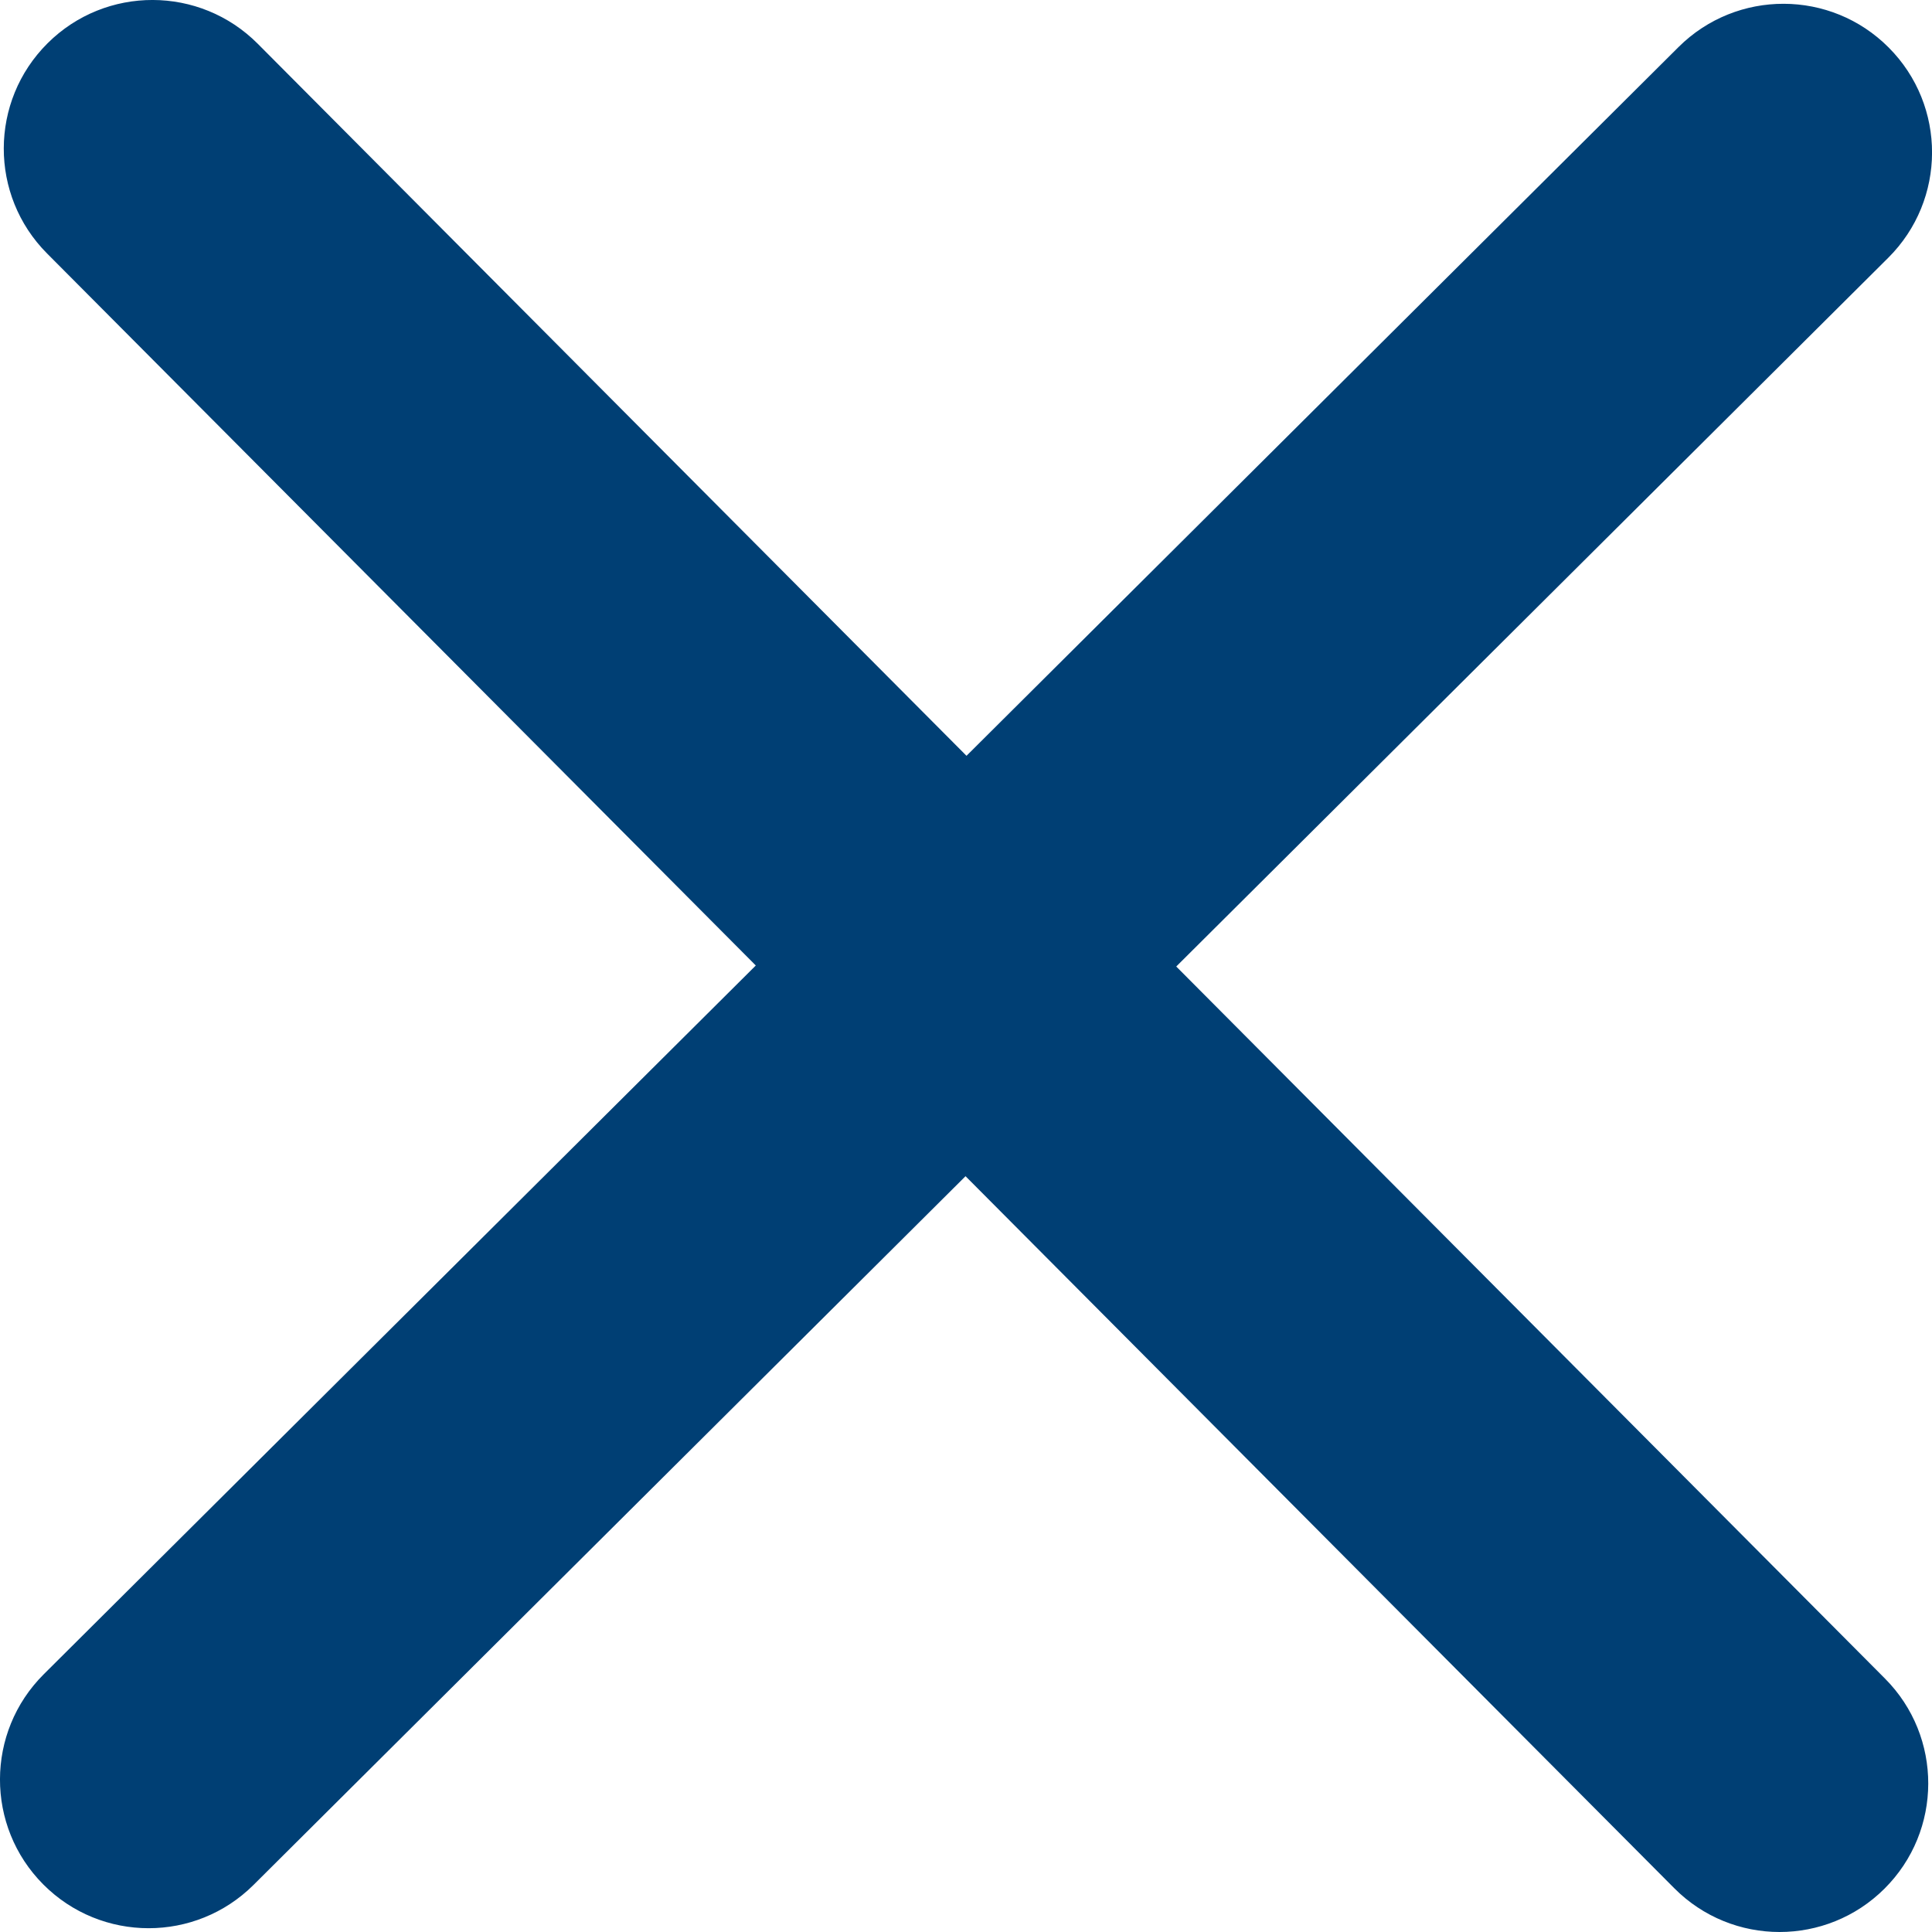
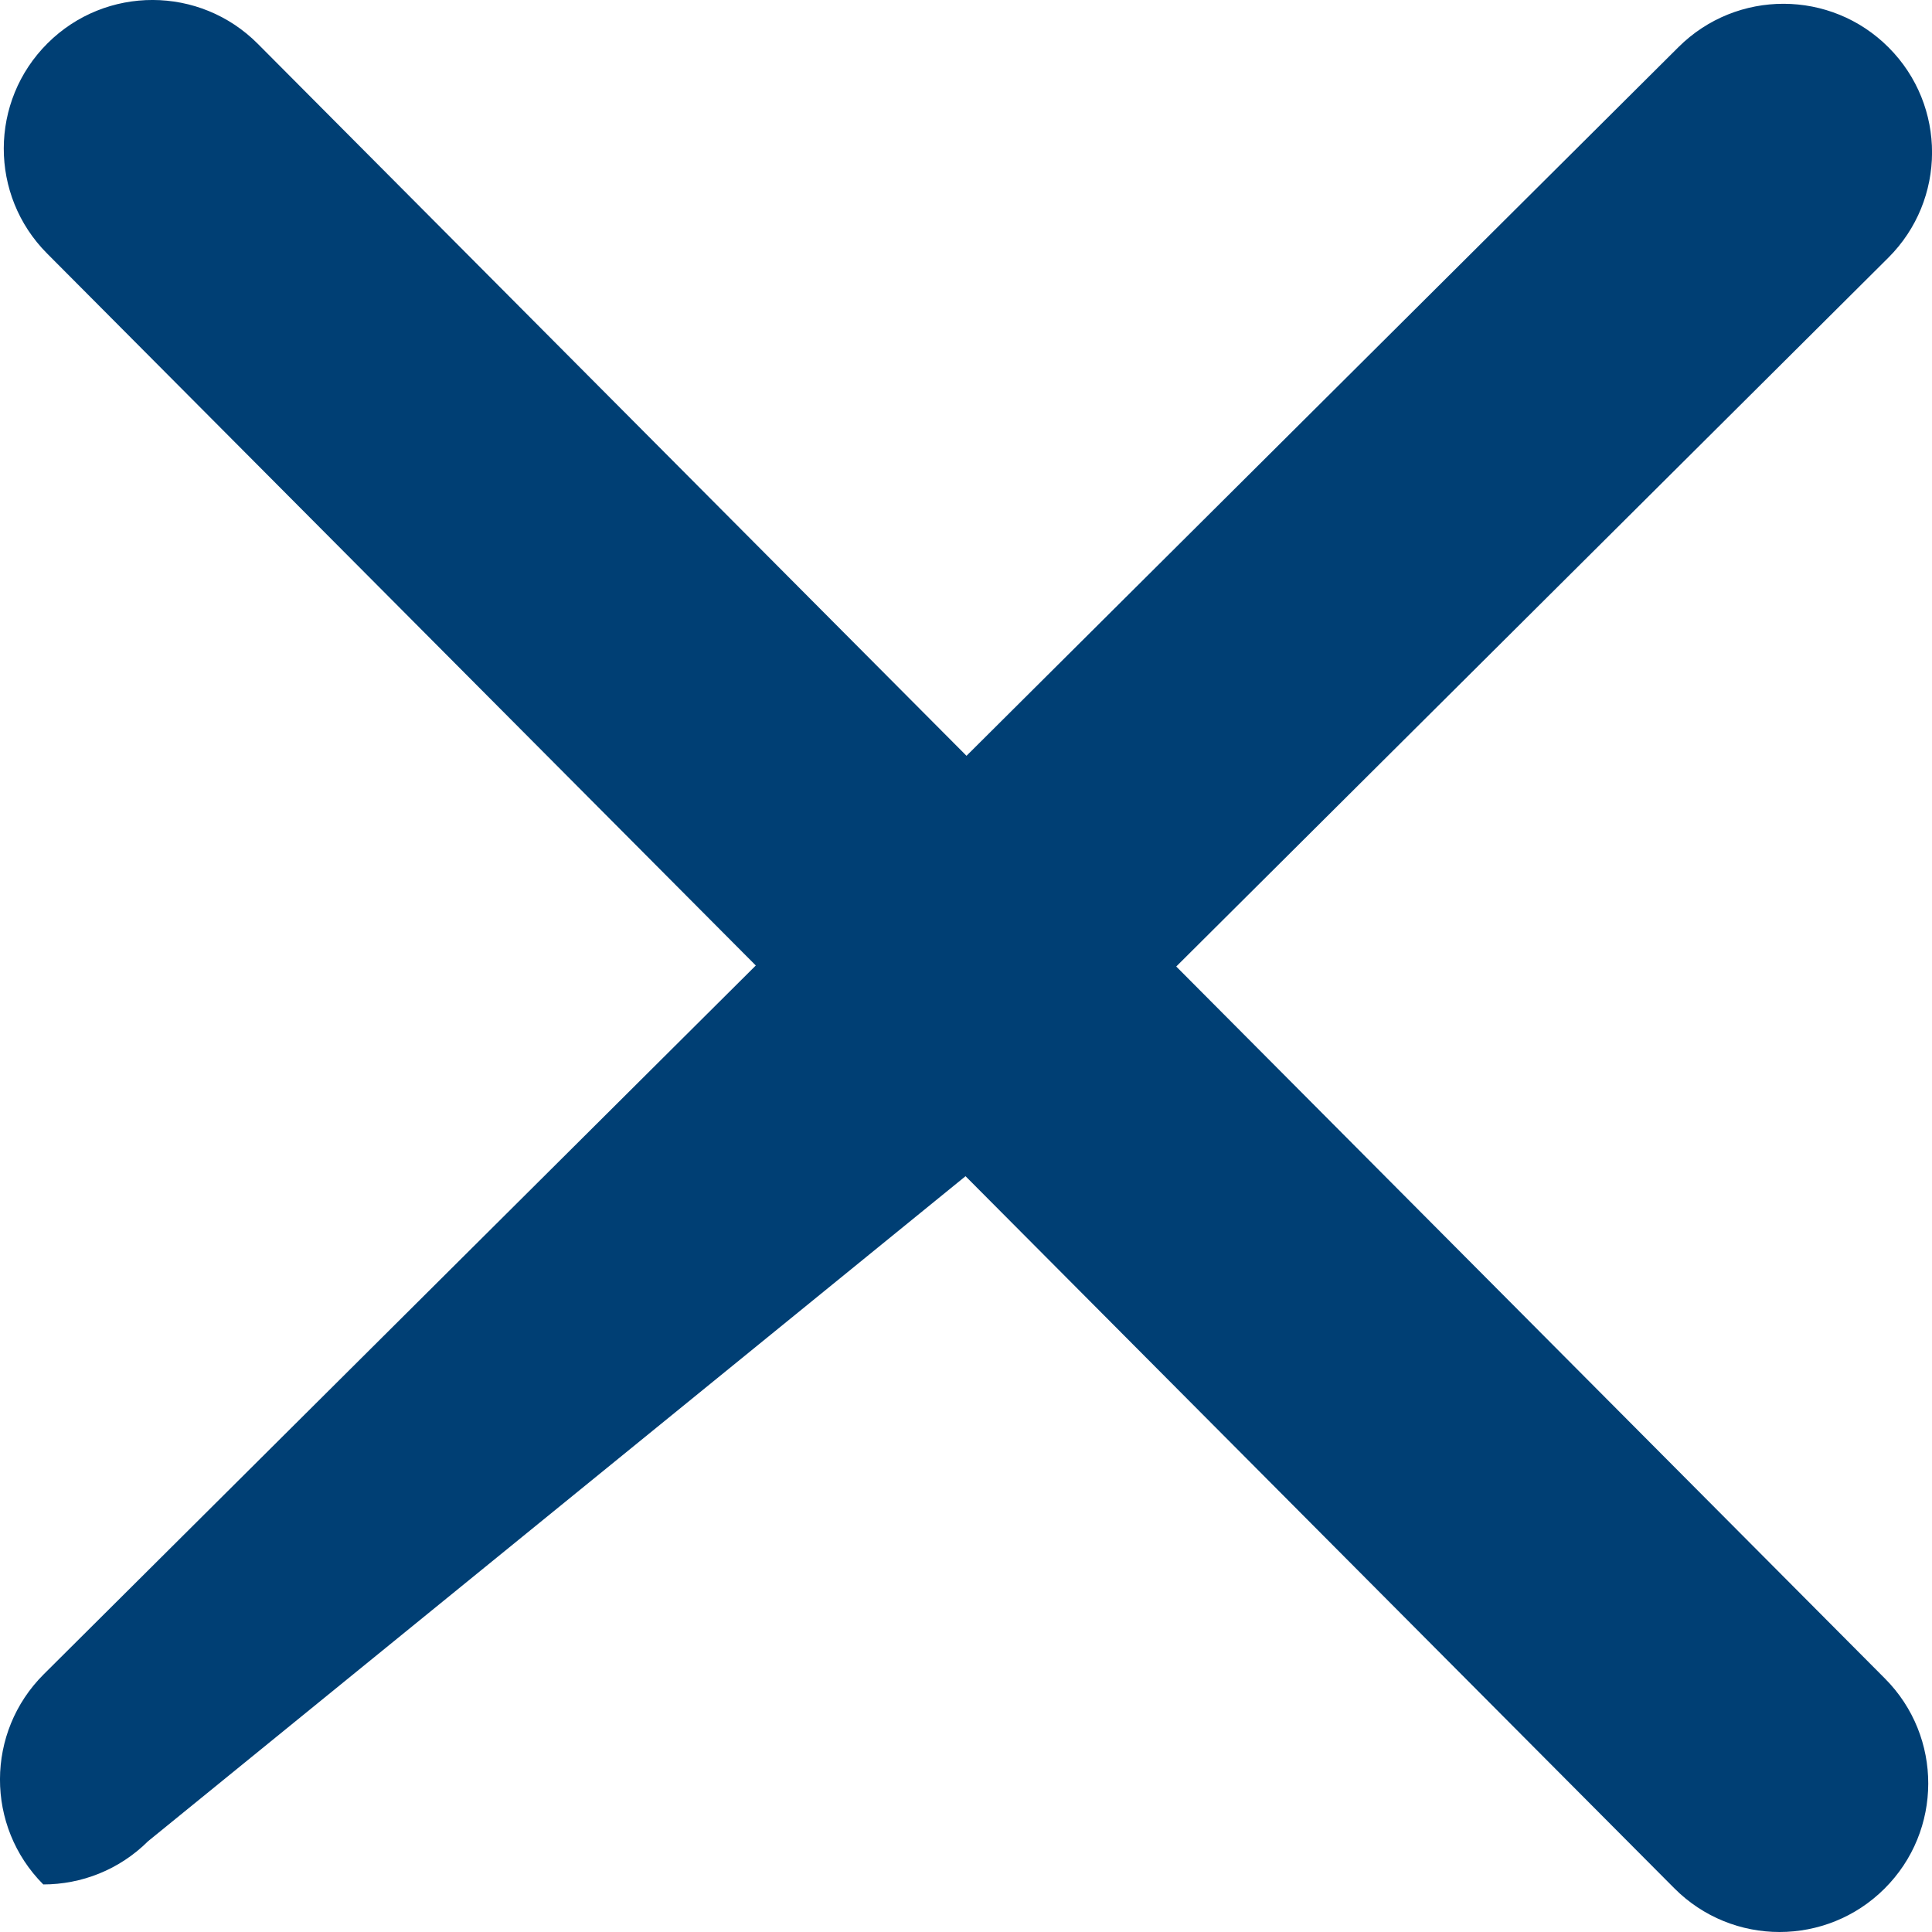
<svg xmlns="http://www.w3.org/2000/svg" version="1.1" id="Layer_1" x="0px" y="0px" width="50px" height="50px" viewBox="0 0 50 50" enable-background="new 0 0 50 50" xml:space="preserve">
-   <path fill="#003F74" d="M30.441,25.013L48.868,6.671c1.506-1.499,1.512-3.935,0.012-5.44c-1.498-1.506-3.934-1.511-5.44-0.013  L25.013,19.56L6.671,1.133c-1.499-1.506-3.935-1.512-5.44-0.013c-1.506,1.499-1.512,3.935-0.013,5.44L19.56,24.987L1.133,43.329  c-1.506,1.499-1.512,3.935-0.013,5.44c0.752,0.755,1.739,1.133,2.727,1.133c0.981,0,1.963-0.373,2.714-1.12L24.988,30.44  L43.33,48.867C44.081,49.622,45.068,50,46.055,50c0.981,0,1.964-0.373,2.715-1.121c1.506-1.498,1.511-3.935,0.012-5.439  L30.441,25.013z" />
+   <path fill="#003F74" d="M30.441,25.013L48.868,6.671c1.506-1.499,1.512-3.935,0.012-5.44c-1.498-1.506-3.934-1.511-5.44-0.013  L25.013,19.56L6.671,1.133c-1.499-1.506-3.935-1.512-5.44-0.013c-1.506,1.499-1.512,3.935-0.013,5.44L19.56,24.987L1.133,43.329  c-1.506,1.499-1.512,3.935-0.013,5.44c0.981,0,1.963-0.373,2.714-1.12L24.988,30.44  L43.33,48.867C44.081,49.622,45.068,50,46.055,50c0.981,0,1.964-0.373,2.715-1.121c1.506-1.498,1.511-3.935,0.012-5.439  L30.441,25.013z" />
</svg>